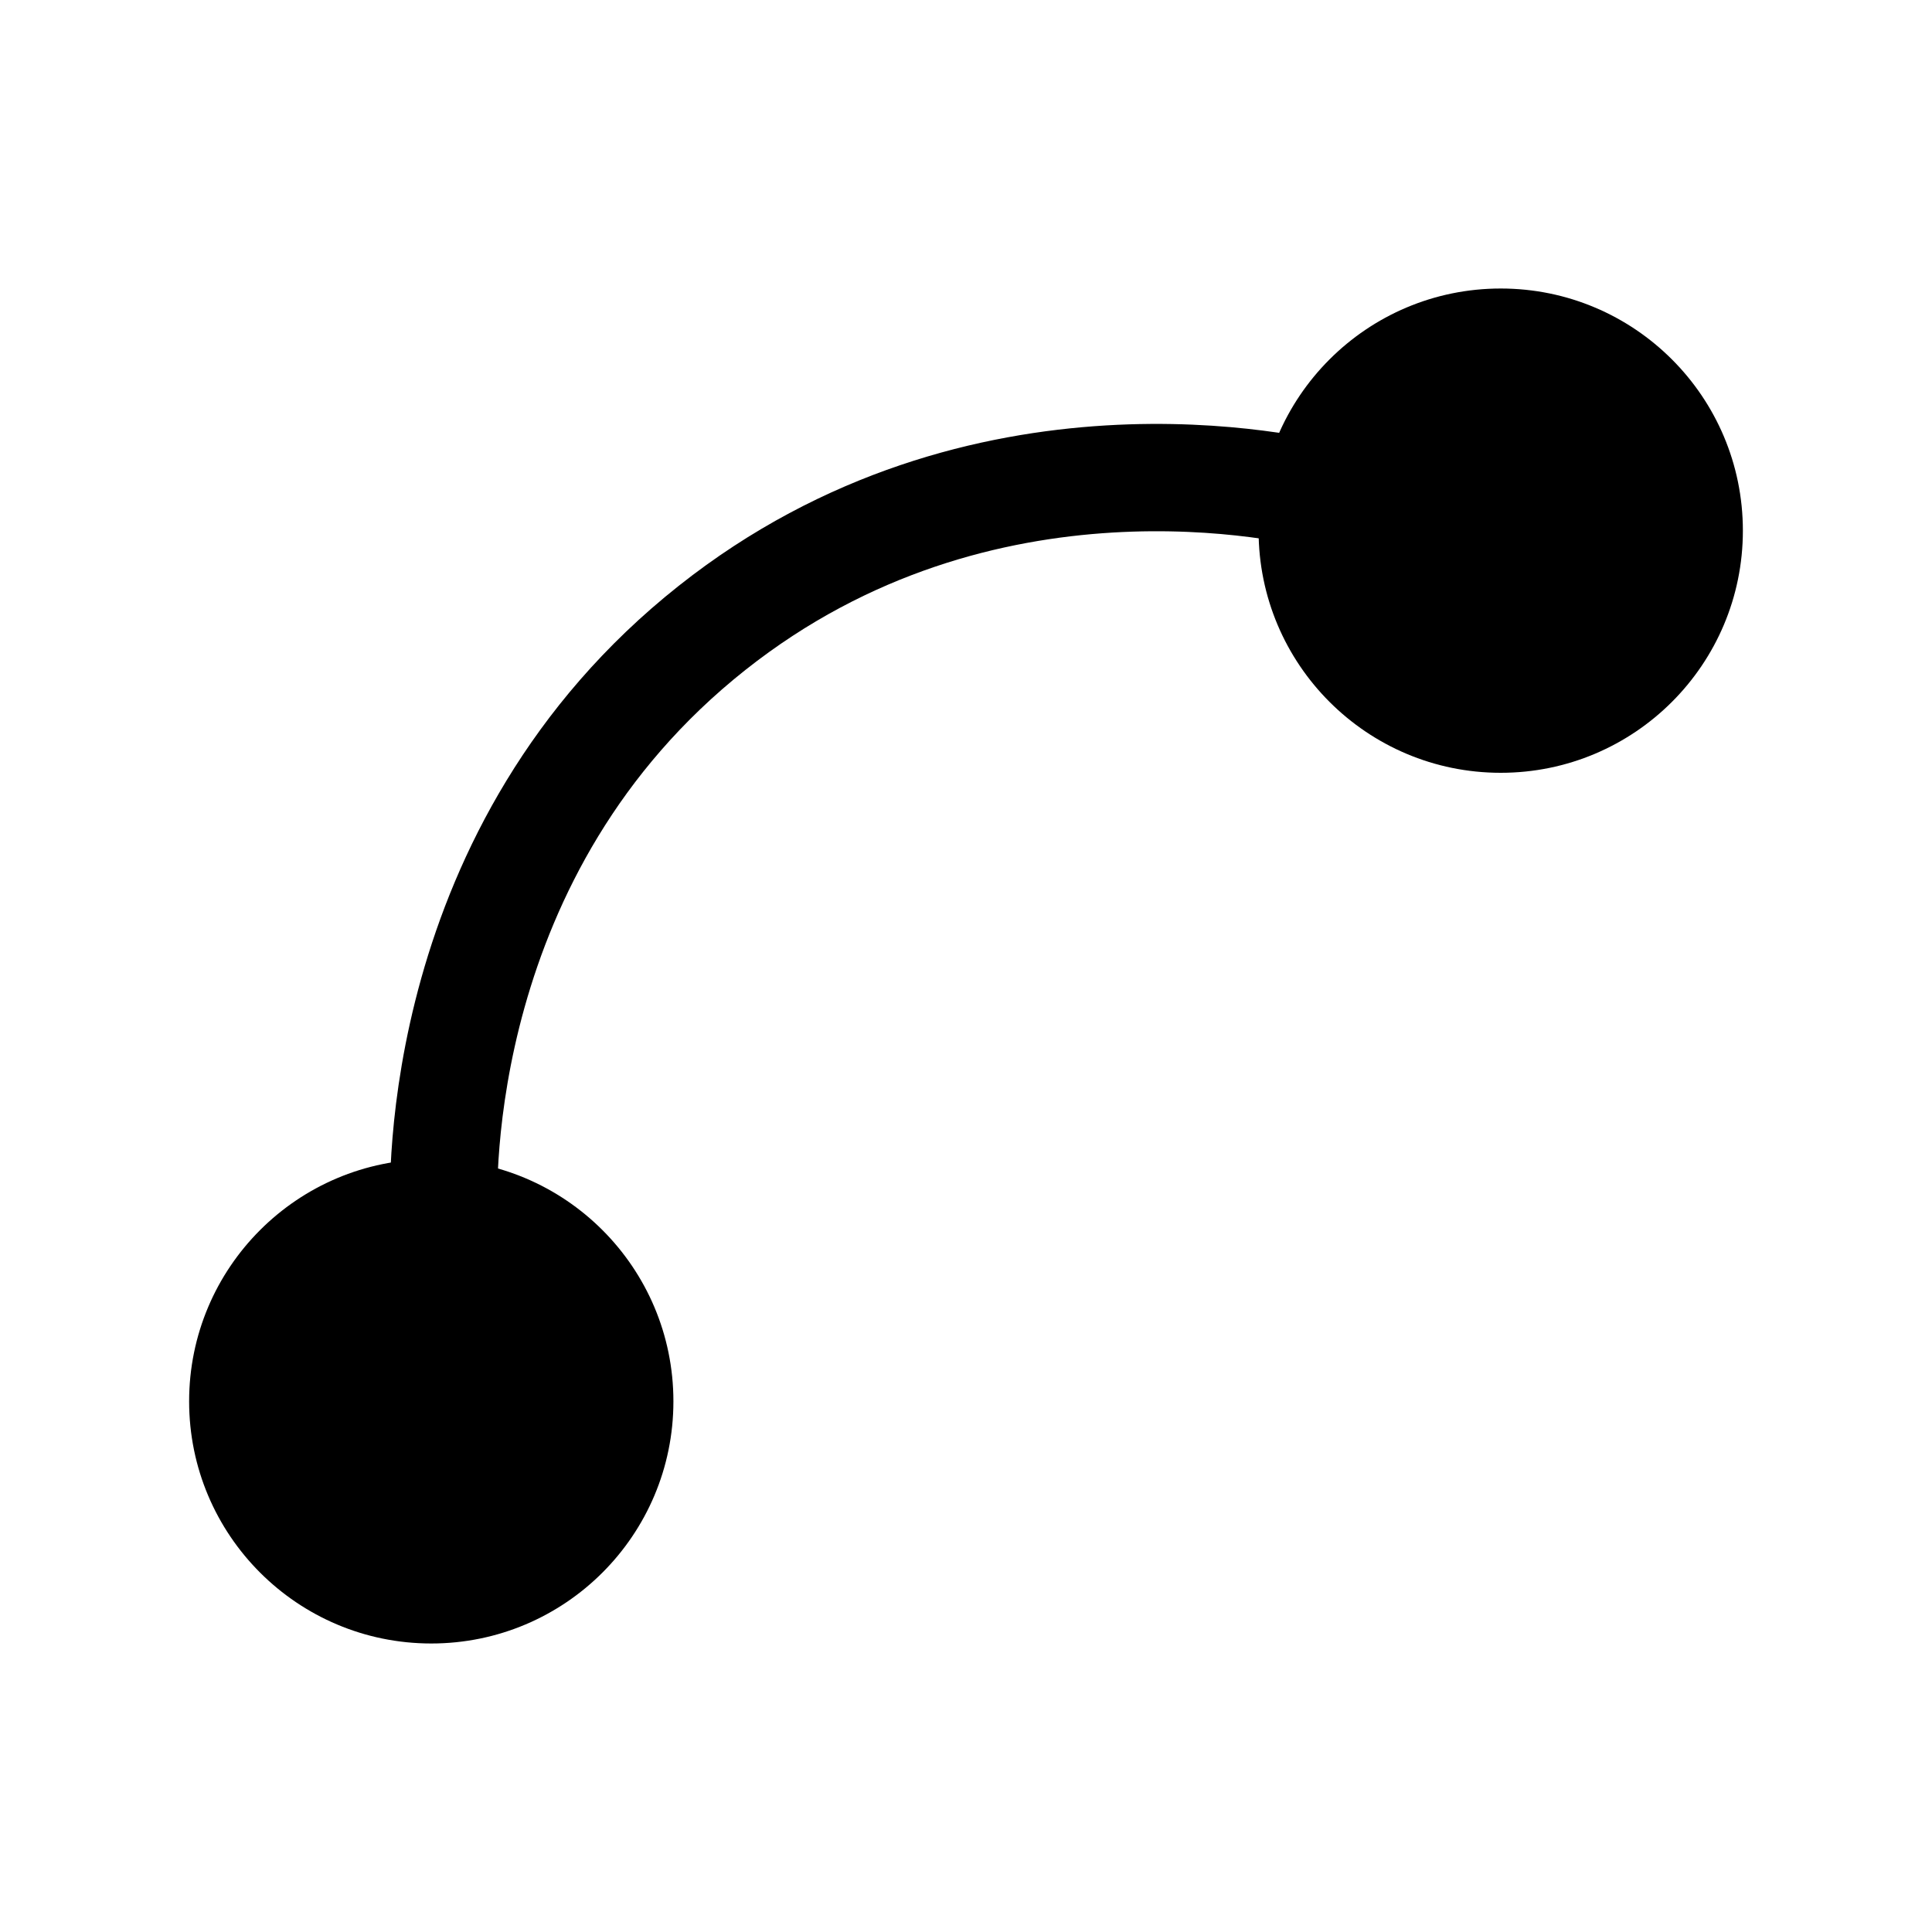
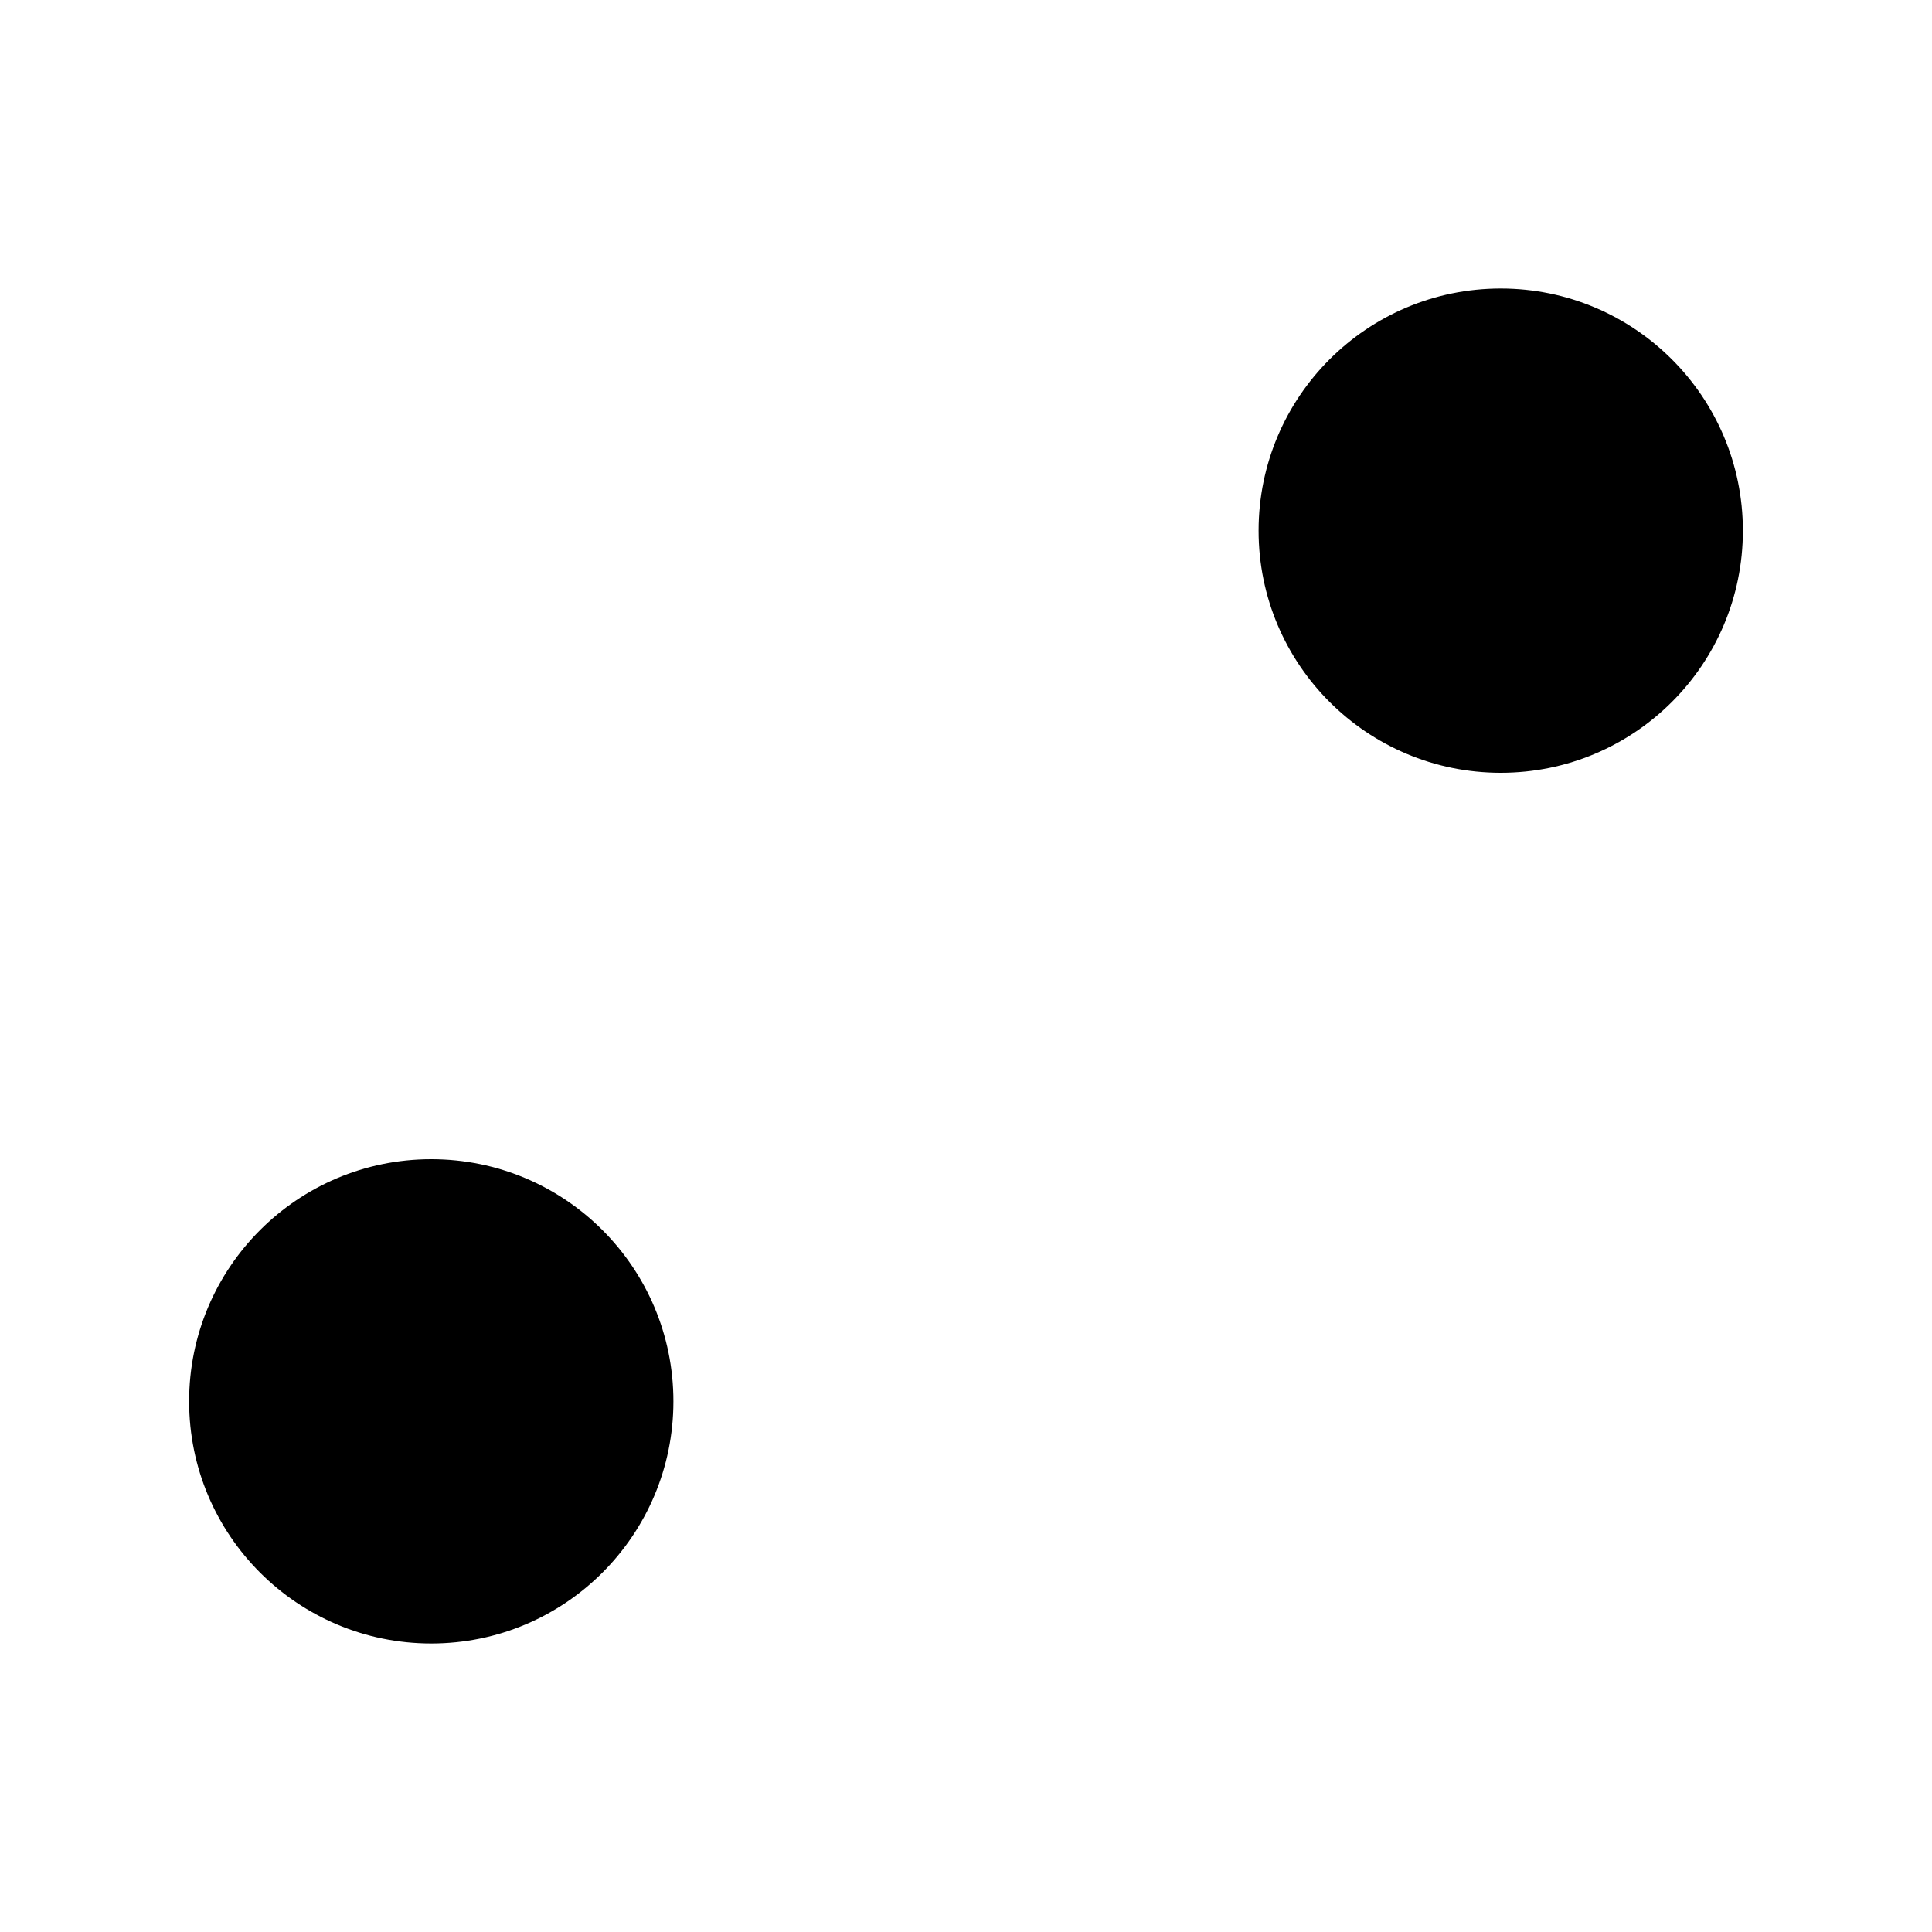
<svg xmlns="http://www.w3.org/2000/svg" viewBox="0 0 90 90" data-name="Layer 1" id="Layer_1">
  <defs>
    <style>
      .cls-1 {
        fill: none;
        stroke: #000;
        stroke-linecap: round;
        stroke-miterlimit: 10;
        stroke-width: 5px;
      }
    </style>
  </defs>
  <circle r="11.28" cy="65.28" cx="20.09" />
  <circle r="11.28" cy="24.72" cx="69.91" />
-   <path d="M20.68,56.69c-.07-1.55-.49-17.16,12.49-27.44,12.58-9.97,27.14-6.5,28.78-6.08" class="cls-1" />
</svg>